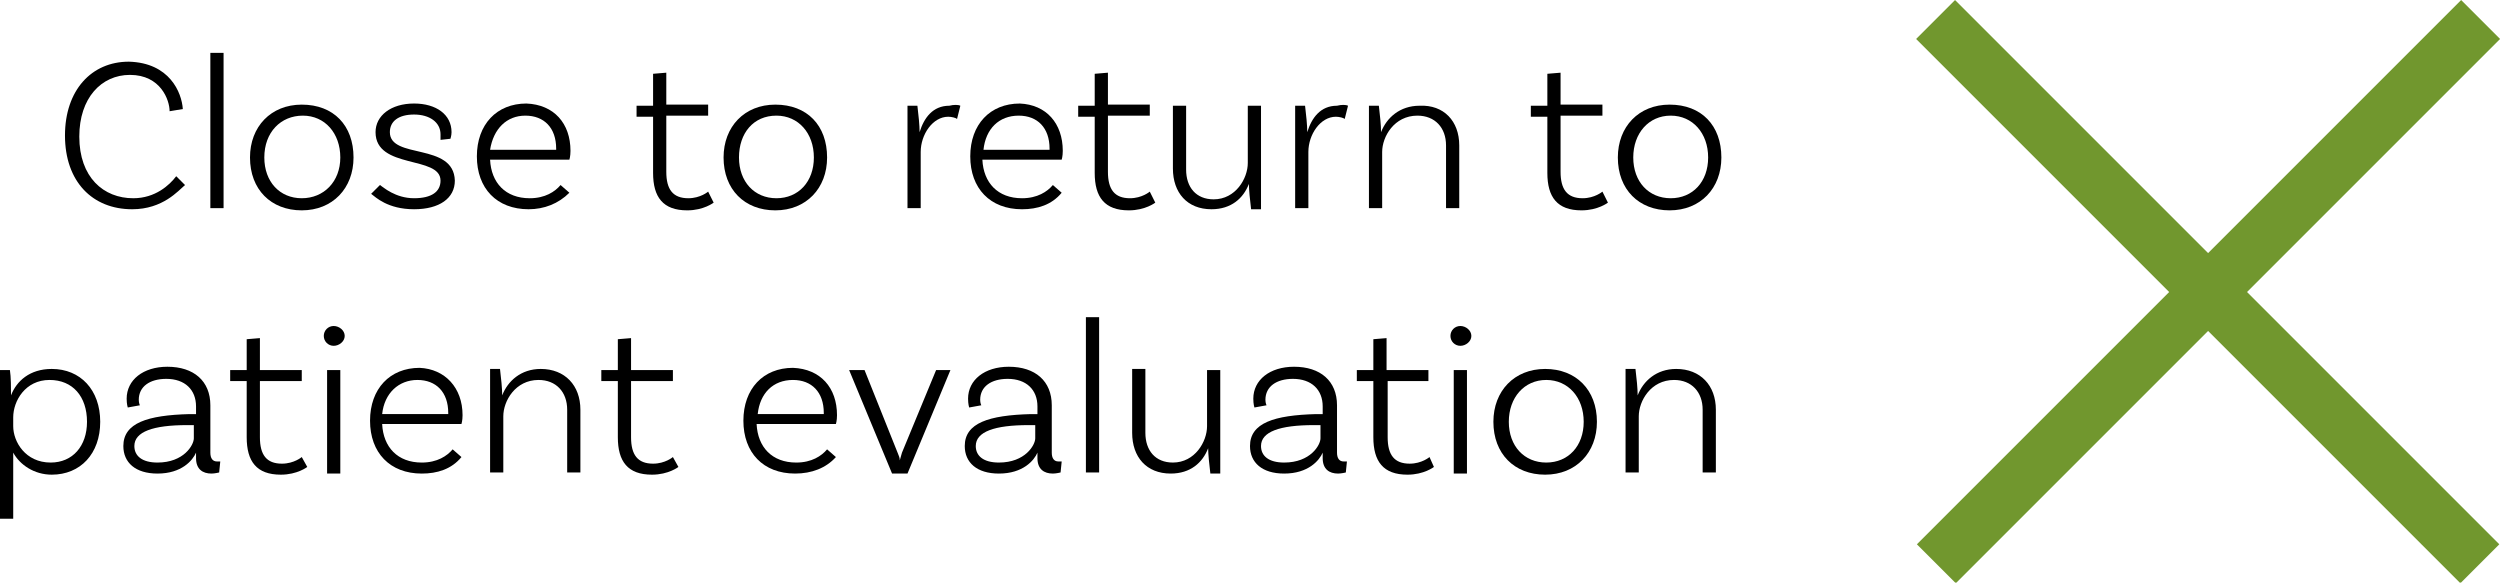
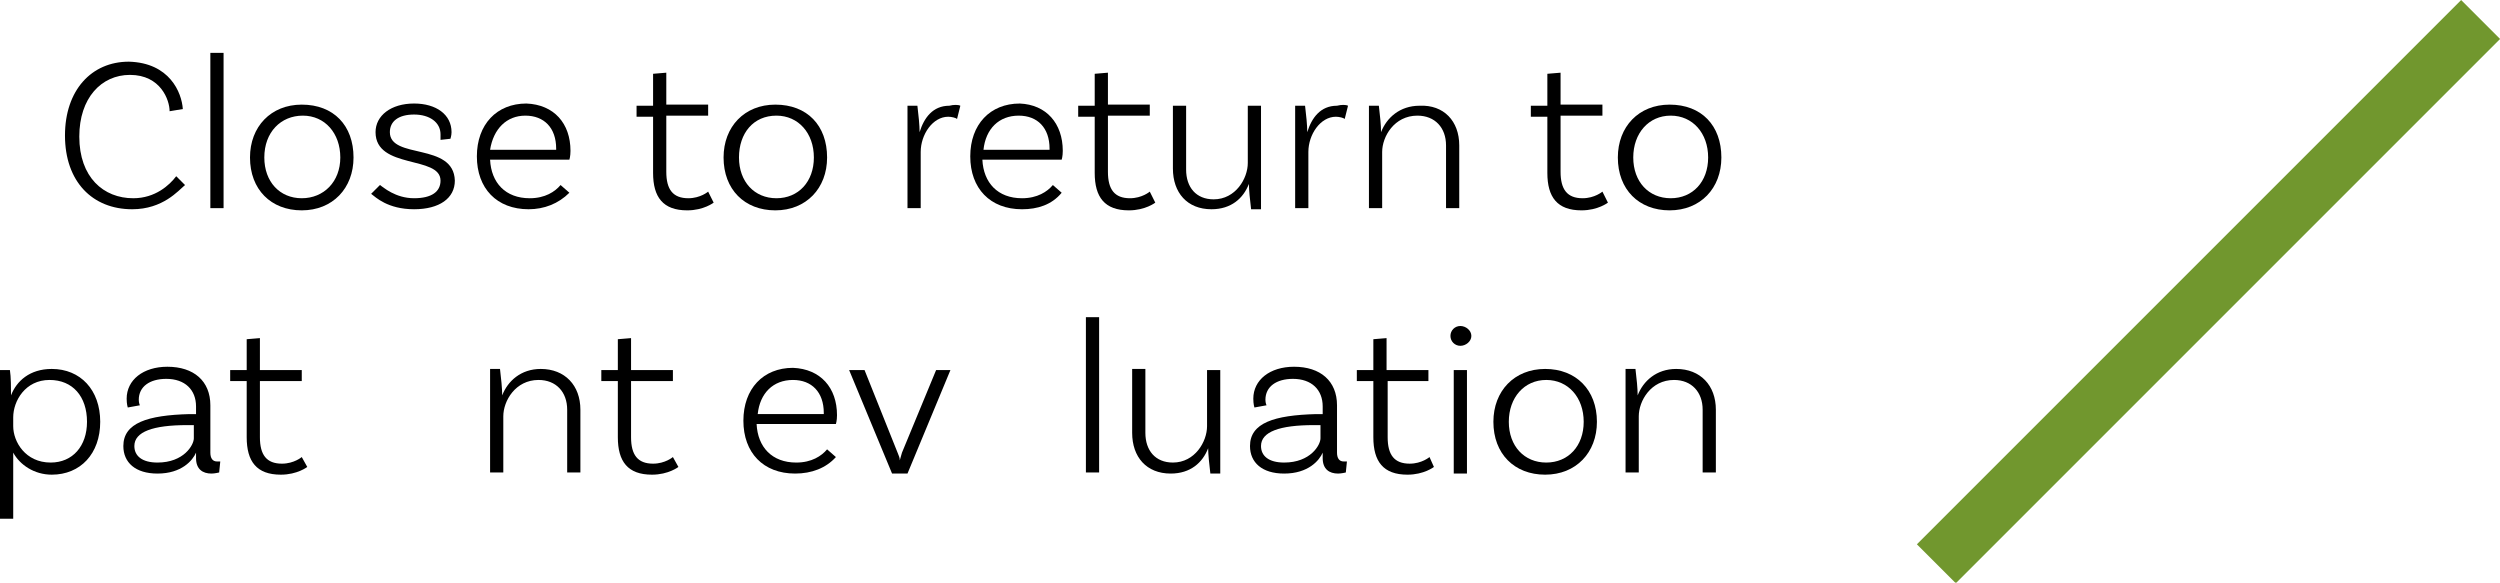
<svg xmlns="http://www.w3.org/2000/svg" version="1.1" x="0px" y="0px" width="227px" height="52.9px" viewBox="0 0 227 52.9" style="enable-background:new 0 0 227 52.9;" xml:space="preserve">
  <style type="text/css">
	.st0{fill:#71972E;}
</style>
  <defs>
</defs>
  <g>
    <rect x="165.6" y="24" transform="matrix(0.707 -0.707 0.707 0.707 40.007 149.534)" class="st0" width="69.9" height="5" />
-     <rect x="198" y="-8.5" transform="matrix(0.707 -0.707 0.707 0.707 40.006 149.534)" class="st0" width="5" height="69.9" />
  </g>
  <g>
    <g>
      <path d="M16.6,9.9l-1.2,0.2c0-1-0.8-3.3-3.6-3.3c-2.6,0-4.6,2.1-4.6,5.6c0,3.7,2.2,5.6,4.9,5.6c2,0,3.3-1.2,3.9-2l0.8,0.8    C16.2,17.3,14.8,19,12,19c-3.6,0-6.1-2.5-6.1-6.7c0-4.1,2.4-6.7,5.8-6.7C15.4,5.7,16.5,8.4,16.6,9.9z" />
      <path d="M19.1,4.8h1.2v14.1h-1.2V4.8z" />
      <path d="M32.1,14.3c0,2.8-1.9,4.8-4.7,4.8c-2.8,0-4.7-1.9-4.7-4.8c0-2.8,1.9-4.8,4.7-4.8C30.3,9.5,32.1,11.4,32.1,14.3z     M30.9,14.3c0-2.2-1.4-3.8-3.4-3.8S24,12,24,14.3c0,2.2,1.4,3.7,3.4,3.7S30.9,16.5,30.9,14.3z" />
      <path d="M40,12.2c0-1.1-1-1.8-2.4-1.8s-2.2,0.6-2.2,1.6c0,2.5,5.8,0.9,5.9,4.4c0,1.6-1.4,2.6-3.7,2.6c-2.4,0-3.5-1.1-3.9-1.4    l0.8-0.8c0.3,0.2,1.4,1.2,3.1,1.2c1.6,0,2.4-0.6,2.4-1.6c0-2.3-5.9-1-5.9-4.4c0-1.5,1.4-2.6,3.5-2.6c2,0,3.4,1,3.4,2.6    c0,0.3-0.1,0.6-0.1,0.6L40,12.7C40,12.6,40,12.4,40,12.2z" />
      <path d="M51.8,13.7c0,0.5-0.1,0.8-0.1,0.8h-7.2c0.1,2.1,1.4,3.5,3.6,3.5c1.4,0,2.3-0.6,2.8-1.2l0.8,0.7C50.7,18.5,49.4,19,48,19    c-2.9,0-4.7-1.9-4.7-4.8c0-2.9,1.8-4.8,4.5-4.8C50.3,9.5,51.8,11.2,51.8,13.7z M44.5,13.6h6v-0.1c0-1.9-1.1-3-2.8-3    C46,10.5,44.8,11.7,44.5,13.6z" />
      <path d="M64.8,18.4c0,0-0.9,0.7-2.4,0.7c-2.2,0-3.1-1.2-3.1-3.4v-5.1h-1.5v-1h1.5V6.7l1.2-0.1v2.9h3.8v1h-3.8v5.1    c0,1.6,0.6,2.4,2,2.4c1.1,0,1.8-0.6,1.8-0.6L64.8,18.4z" />
      <path d="M75.1,14.3c0,2.8-1.9,4.8-4.7,4.8c-2.8,0-4.7-1.9-4.7-4.8c0-2.8,1.9-4.8,4.7-4.8C73.3,9.5,75.1,11.4,75.1,14.3z     M73.9,14.3c0-2.2-1.4-3.8-3.4-3.8c-2.1,0-3.4,1.6-3.4,3.8c0,2.2,1.4,3.7,3.4,3.7C72.5,18,73.9,16.5,73.9,14.3z" />
      <path d="M87.2,9.6l-0.3,1.2c-0.1-0.1-0.5-0.2-0.8-0.2c-1.4,0-2.5,1.6-2.5,3.2v5.1h-1.2V9.6l0.9,0c0.1,0.8,0.2,1.8,0.2,2.4h0    c0.4-1.3,1.2-2.4,2.7-2.4C86.6,9.5,87,9.5,87.2,9.6z" />
      <path d="M96.5,13.7c0,0.5-0.1,0.8-0.1,0.8h-7.2c0.1,2.1,1.4,3.5,3.6,3.5c1.4,0,2.3-0.6,2.8-1.2l0.8,0.7c-0.9,1.1-2.2,1.5-3.6,1.5    c-2.9,0-4.7-1.9-4.7-4.8c0-2.9,1.8-4.8,4.5-4.8C95,9.5,96.5,11.2,96.5,13.7z M89.3,13.6h6v-0.1c0-1.9-1.1-3-2.8-3    C90.7,10.5,89.5,11.7,89.3,13.6z" />
      <path d="M104.9,18.4c0,0-0.9,0.7-2.4,0.7c-2.2,0-3.1-1.2-3.1-3.4v-5.1h-1.5v-1h1.5V6.7l1.2-0.1v2.9h3.8v1h-3.8v5.1    c0,1.6,0.6,2.4,2,2.4c1.1,0,1.8-0.6,1.8-0.6L104.9,18.4z" />
      <path d="M114.5,9.6v9.4l-0.9,0c-0.1-0.8-0.2-1.8-0.2-2.3h0c-0.5,1.3-1.6,2.3-3.4,2.3c-2.2,0-3.5-1.5-3.5-3.7V9.6h1.2v5.8    c0,1.6,0.9,2.7,2.5,2.7c2,0,3.1-1.9,3.1-3.3V9.6H114.5z" />
      <path d="M122.4,9.6l-0.3,1.2c-0.1-0.1-0.5-0.2-0.8-0.2c-1.4,0-2.5,1.6-2.5,3.2v5.1h-1.2V9.6l0.9,0c0.1,0.8,0.2,1.8,0.2,2.4h0    c0.4-1.3,1.2-2.4,2.7-2.4C121.8,9.5,122.2,9.5,122.4,9.6z" />
      <path d="M132.5,13.2v5.7h-1.2v-5.7c0-1.6-1-2.7-2.6-2.7c-2.1,0-3.2,1.9-3.2,3.3v5.1h-1.2V9.6l0.9,0c0.1,0.8,0.2,1.8,0.2,2.4h0    c0.5-1.3,1.7-2.4,3.5-2.4C131.1,9.5,132.5,11,132.5,13.2z" />
      <path d="M146,18.4c0,0-0.9,0.7-2.4,0.7c-2.2,0-3.1-1.2-3.1-3.4v-5.1H139v-1h1.5V6.7l1.2-0.1v2.9h3.8v1h-3.8v5.1    c0,1.6,0.6,2.4,2,2.4c1.1,0,1.8-0.6,1.8-0.6L146,18.4z" />
      <path d="M156.3,14.3c0,2.8-1.9,4.8-4.7,4.8c-2.8,0-4.7-1.9-4.7-4.8c0-2.8,1.9-4.8,4.7-4.8C154.5,9.5,156.3,11.4,156.3,14.3z     M155.1,14.3c0-2.2-1.4-3.8-3.4-3.8s-3.4,1.6-3.4,3.8c0,2.2,1.4,3.7,3.4,3.7S155.1,16.5,155.1,14.3z" />
      <path d="M9.1,38.3c0,2.9-1.8,4.8-4.4,4.8c-1.6,0-2.9-0.9-3.5-2v6H0V33.6l0.9,0C1,34.2,1,35.3,1,35.9h0c0.5-1.3,1.7-2.4,3.7-2.4    C7.3,33.5,9.1,35.4,9.1,38.3z M7.9,38.3c0-2.3-1.3-3.8-3.4-3.8c-2.2,0-3.3,1.9-3.3,3.4v0.8c0,1.4,1.1,3.3,3.4,3.3    C6.6,42,7.9,40.5,7.9,38.3z" />
      <path d="M19.9,42.9c0,0-0.4,0.1-0.7,0.1c-0.8,0-1.4-0.4-1.4-1.4v-0.5h0c-0.3,0.7-1.3,1.9-3.5,1.9c-2,0-3.1-1-3.1-2.5    c0-2.1,2.2-2.8,6-2.9l0.6,0v-0.7c0-1.5-1-2.5-2.7-2.5c-1.5,0-2.5,0.7-2.5,1.9c0,0.3,0.1,0.5,0.1,0.5l-1.1,0.2c0,0-0.1-0.3-0.1-0.8    c0-1.7,1.5-2.9,3.7-2.9c2.4,0,3.9,1.3,3.9,3.5v4.3c0,0.5,0.2,0.8,0.6,0.8c0.1,0,0.3,0,0.3,0L19.9,42.9z M17.6,39.8v-1.2l-0.6,0    c-3.1,0-4.8,0.6-4.8,1.9c0,0.9,0.7,1.5,2.1,1.5C16.7,42,17.6,40.4,17.6,39.8z" />
      <path d="M27.9,42.4c0,0-0.9,0.7-2.4,0.7c-2.2,0-3.1-1.2-3.1-3.4v-5.1h-1.5v-1h1.5v-2.8l1.2-0.1v2.9h3.8v1h-3.8v5.1    c0,1.6,0.6,2.4,2,2.4c1.1,0,1.8-0.6,1.8-0.6L27.9,42.4z" />
-       <path d="M30.3,31.4c-0.5,0-0.9-0.4-0.9-0.9c0-0.5,0.4-0.9,0.9-0.9s1,0.4,1,0.9C31.3,31,30.8,31.4,30.3,31.4z M29.7,33.6l1.2,0v9.4    h-1.2V33.6z" />
-       <path d="M42,37.7c0,0.5-0.1,0.8-0.1,0.8h-7.2c0.1,2.1,1.4,3.5,3.6,3.5c1.4,0,2.3-0.6,2.8-1.2l0.8,0.7c-0.9,1.1-2.2,1.5-3.6,1.5    c-2.9,0-4.7-1.9-4.7-4.8c0-2.9,1.8-4.8,4.5-4.8C40.4,33.5,42,35.2,42,37.7z M34.7,37.6h6v-0.1c0-1.9-1.1-3-2.8-3    C36.2,34.5,34.9,35.7,34.7,37.6z" />
      <path d="M52.7,37.2v5.7h-1.2v-5.7c0-1.6-1-2.7-2.6-2.7c-2.1,0-3.2,1.9-3.2,3.3v5.1h-1.2v-9.4l0.9,0c0.1,0.8,0.2,1.8,0.2,2.4h0    c0.5-1.3,1.7-2.4,3.5-2.4C51.3,33.5,52.7,35,52.7,37.2z" />
      <path d="M61.6,42.4c0,0-0.9,0.7-2.4,0.7c-2.2,0-3.1-1.2-3.1-3.4v-5.1h-1.5v-1h1.5v-2.8l1.2-0.1v2.9h3.8v1h-3.8v5.1    c0,1.6,0.6,2.4,2,2.4c1.1,0,1.8-0.6,1.8-0.6L61.6,42.4z" />
      <path d="M76,37.7c0,0.5-0.1,0.8-0.1,0.8h-7.2c0.1,2.1,1.4,3.5,3.6,3.5c1.4,0,2.3-0.6,2.8-1.2l0.8,0.7C75,42.5,73.7,43,72.2,43    c-2.9,0-4.7-1.9-4.7-4.8c0-2.9,1.8-4.8,4.5-4.8C74.5,33.5,76,35.2,76,37.7z M68.8,37.6h6v-0.1c0-1.9-1.1-3-2.8-3    C70.2,34.5,69,35.7,68.8,37.6z" />
      <path d="M86.3,33.6l-3.9,9.4H81l-3.9-9.4h1.4l3,7.5c0.1,0.3,0.2,0.4,0.2,0.7h0c0.1-0.3,0.1-0.4,0.2-0.7l3.1-7.5H86.3z" />
-       <path d="M96.3,42.9c0,0-0.4,0.1-0.7,0.1c-0.8,0-1.4-0.4-1.4-1.4v-0.5h0c-0.3,0.7-1.3,1.9-3.5,1.9c-2,0-3.1-1-3.1-2.5    c0-2.1,2.2-2.8,6-2.9l0.6,0v-0.7c0-1.5-1-2.5-2.7-2.5c-1.5,0-2.5,0.7-2.5,1.9c0,0.3,0.1,0.5,0.1,0.5l-1.1,0.2c0,0-0.1-0.3-0.1-0.8    c0-1.7,1.5-2.9,3.7-2.9c2.4,0,3.9,1.3,3.9,3.5v4.3c0,0.5,0.2,0.8,0.6,0.8c0.1,0,0.3,0,0.3,0L96.3,42.9z M94,39.8v-1.2l-0.6,0    c-3.1,0-4.8,0.6-4.8,1.9c0,0.9,0.7,1.5,2.1,1.5C93.1,42,94,40.4,94,39.8z" />
      <path d="M98.6,28.8h1.2v14.1h-1.2V28.8z" />
      <path d="M110.8,33.6v9.4l-0.9,0c-0.1-0.8-0.2-1.8-0.2-2.3h0c-0.5,1.3-1.6,2.3-3.4,2.3c-2.2,0-3.5-1.5-3.5-3.7v-5.8h1.2v5.8    c0,1.6,0.9,2.7,2.5,2.7c2,0,3.1-1.9,3.1-3.3v-5.1H110.8z" />
      <path d="M122.2,42.9c0,0-0.4,0.1-0.7,0.1c-0.8,0-1.4-0.4-1.4-1.4v-0.5h0c-0.3,0.7-1.3,1.9-3.5,1.9c-2,0-3.1-1-3.1-2.5    c0-2.1,2.2-2.8,6-2.9l0.6,0v-0.7c0-1.5-1-2.5-2.7-2.5c-1.5,0-2.5,0.7-2.5,1.9c0,0.3,0.1,0.5,0.1,0.5l-1.1,0.2c0,0-0.1-0.3-0.1-0.8    c0-1.7,1.5-2.9,3.7-2.9c2.4,0,3.9,1.3,3.9,3.5v4.3c0,0.5,0.2,0.8,0.6,0.8c0.1,0,0.3,0,0.3,0L122.2,42.9z M119.9,39.8v-1.2l-0.6,0    c-3.1,0-4.8,0.6-4.8,1.9c0,0.9,0.7,1.5,2.1,1.5C119,42,119.9,40.4,119.9,39.8z" />
      <path d="M130.2,42.4c0,0-0.9,0.7-2.4,0.7c-2.2,0-3.1-1.2-3.1-3.4v-5.1h-1.5v-1h1.5v-2.8l1.2-0.1v2.9h3.8v1H126v5.1    c0,1.6,0.6,2.4,2,2.4c1.1,0,1.8-0.6,1.8-0.6L130.2,42.4z" />
      <path d="M132.6,31.4c-0.5,0-0.9-0.4-0.9-0.9c0-0.5,0.4-0.9,0.9-0.9c0.5,0,1,0.4,1,0.9C133.6,31,133.1,31.4,132.6,31.4z M132,33.6    l1.2,0v9.4H132V33.6z" />
      <path d="M145,38.3c0,2.8-1.9,4.8-4.7,4.8s-4.7-1.9-4.7-4.8c0-2.8,1.9-4.8,4.7-4.8S145,35.4,145,38.3z M143.8,38.3    c0-2.2-1.4-3.8-3.4-3.8s-3.4,1.6-3.4,3.8c0,2.2,1.4,3.7,3.4,3.7S143.8,40.5,143.8,38.3z" />
      <path d="M155.8,37.2v5.7h-1.2v-5.7c0-1.6-1-2.7-2.6-2.7c-2.1,0-3.2,1.9-3.2,3.3v5.1h-1.2v-9.4l0.9,0c0.1,0.8,0.2,1.8,0.2,2.4h0    c0.5-1.3,1.7-2.4,3.5-2.4C154.4,33.5,155.8,35,155.8,37.2z" />
    </g>
  </g>
</svg>